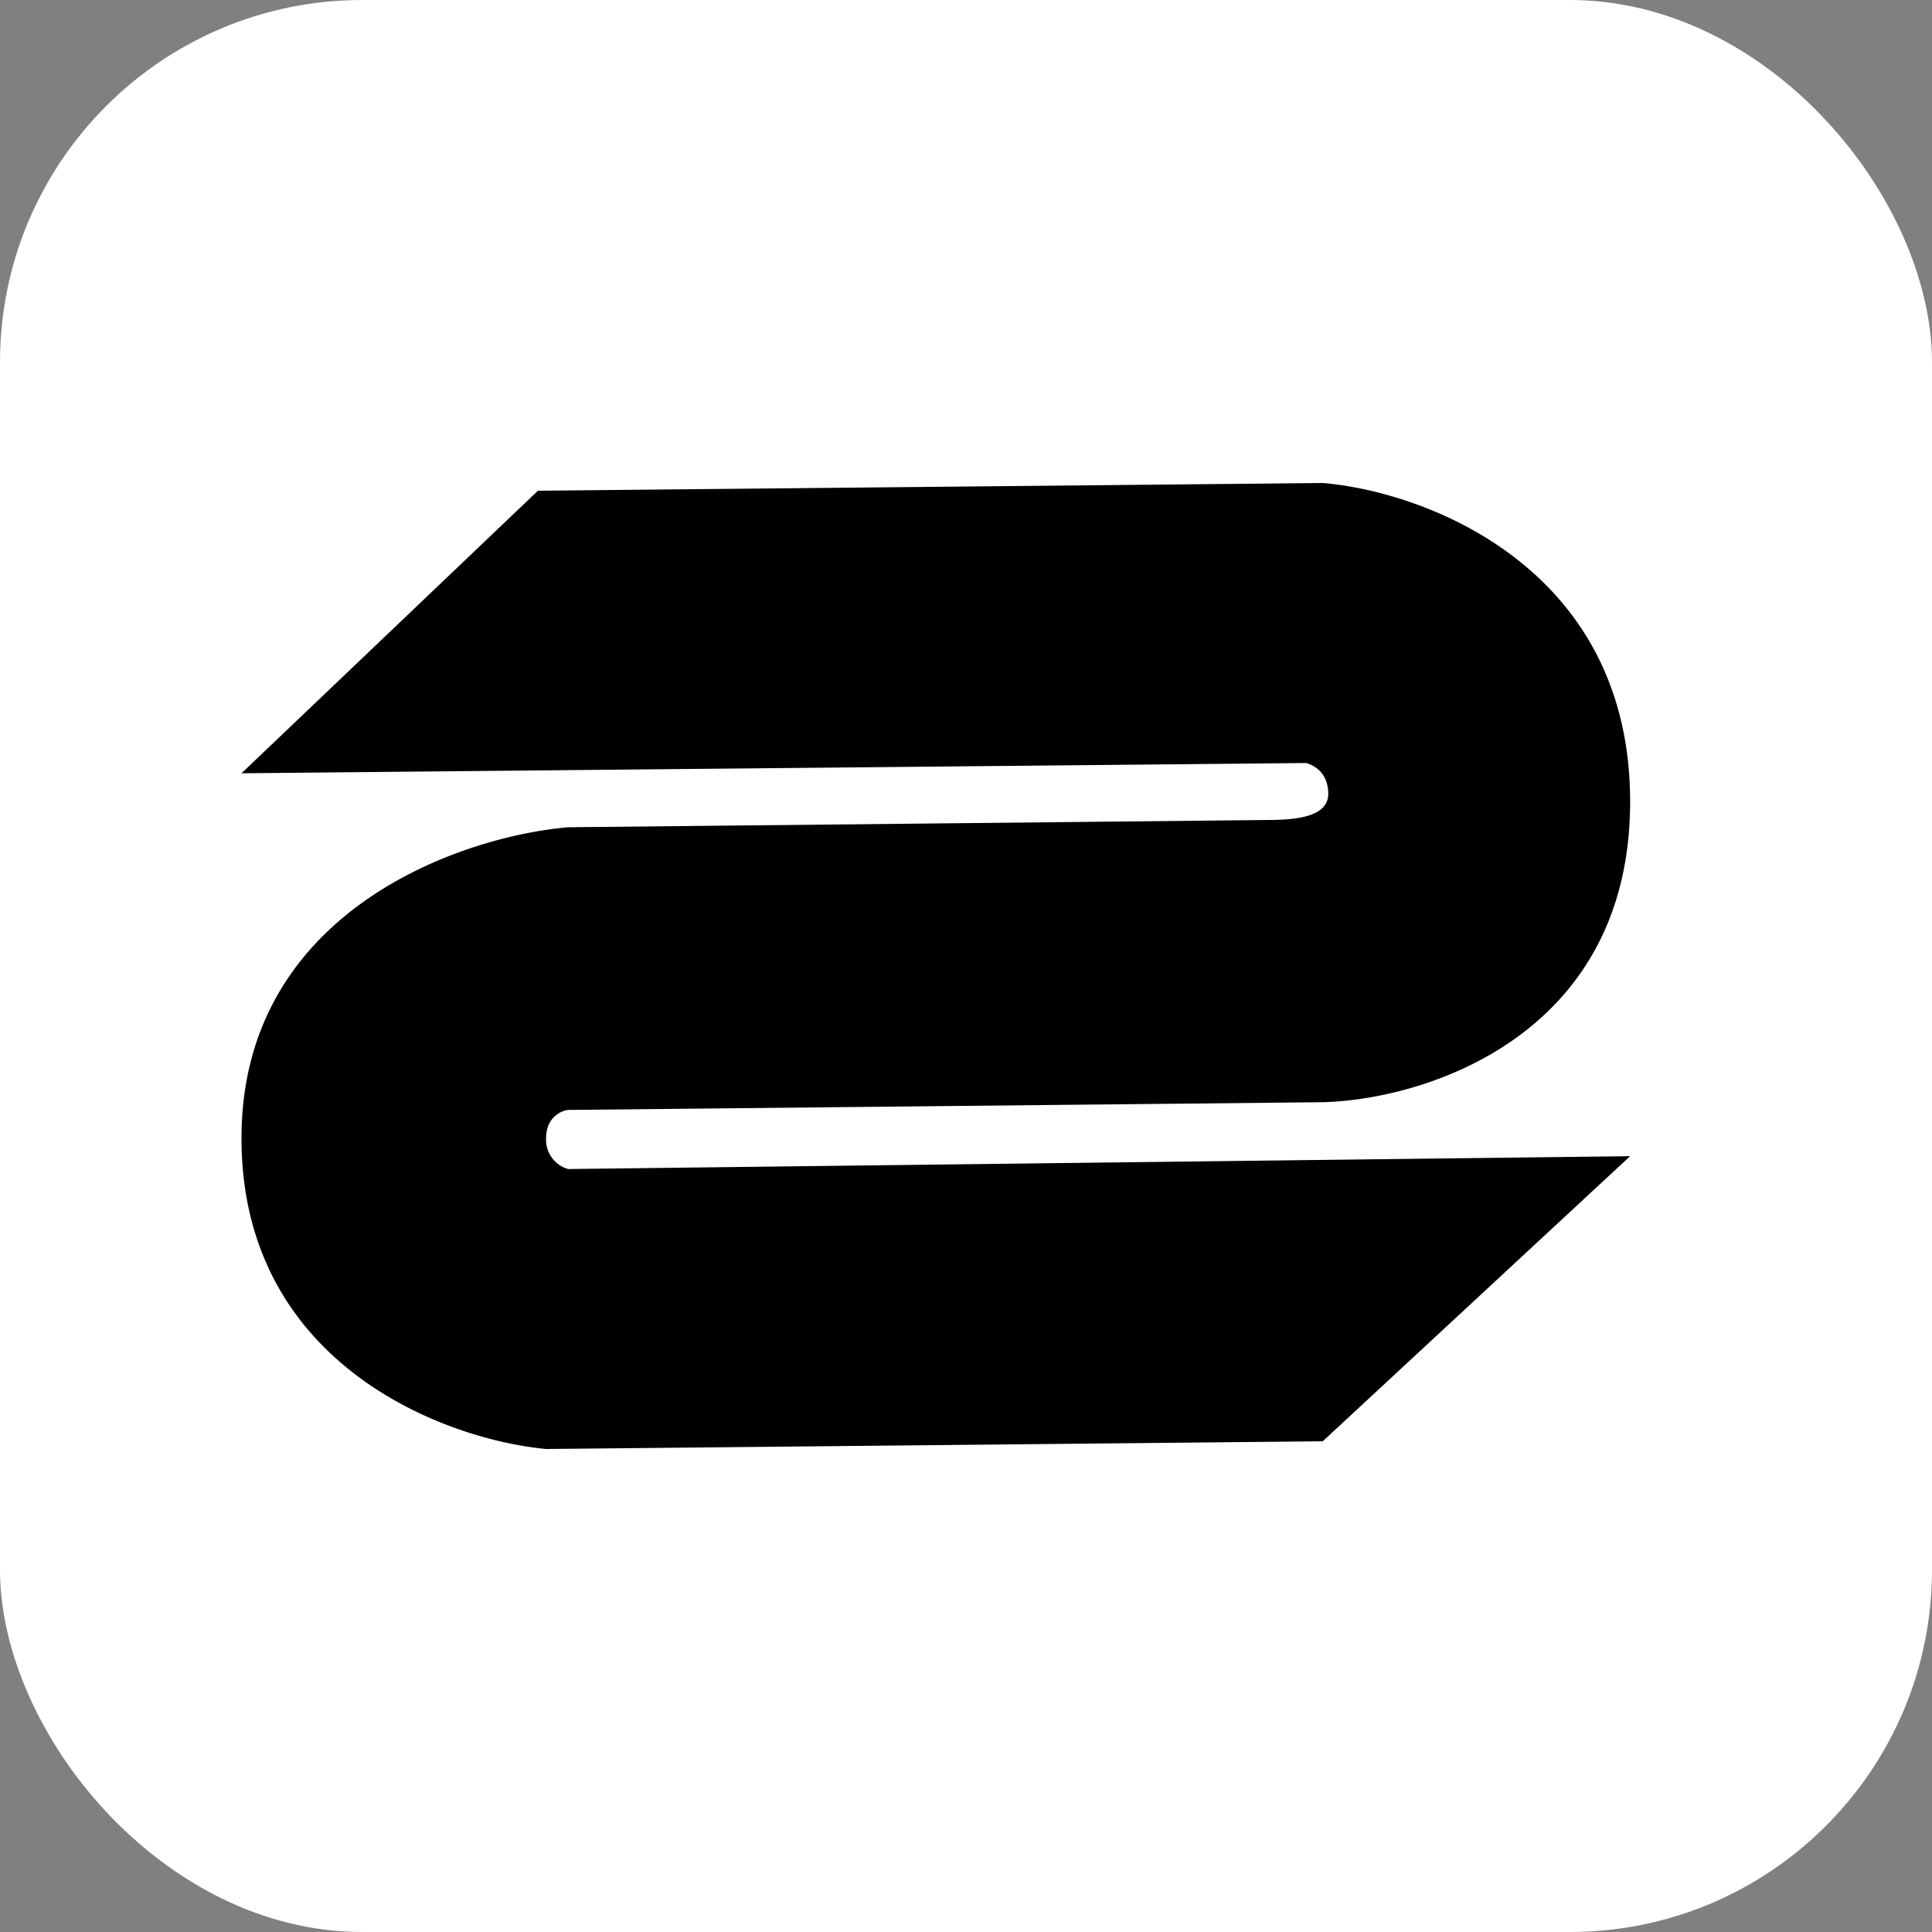
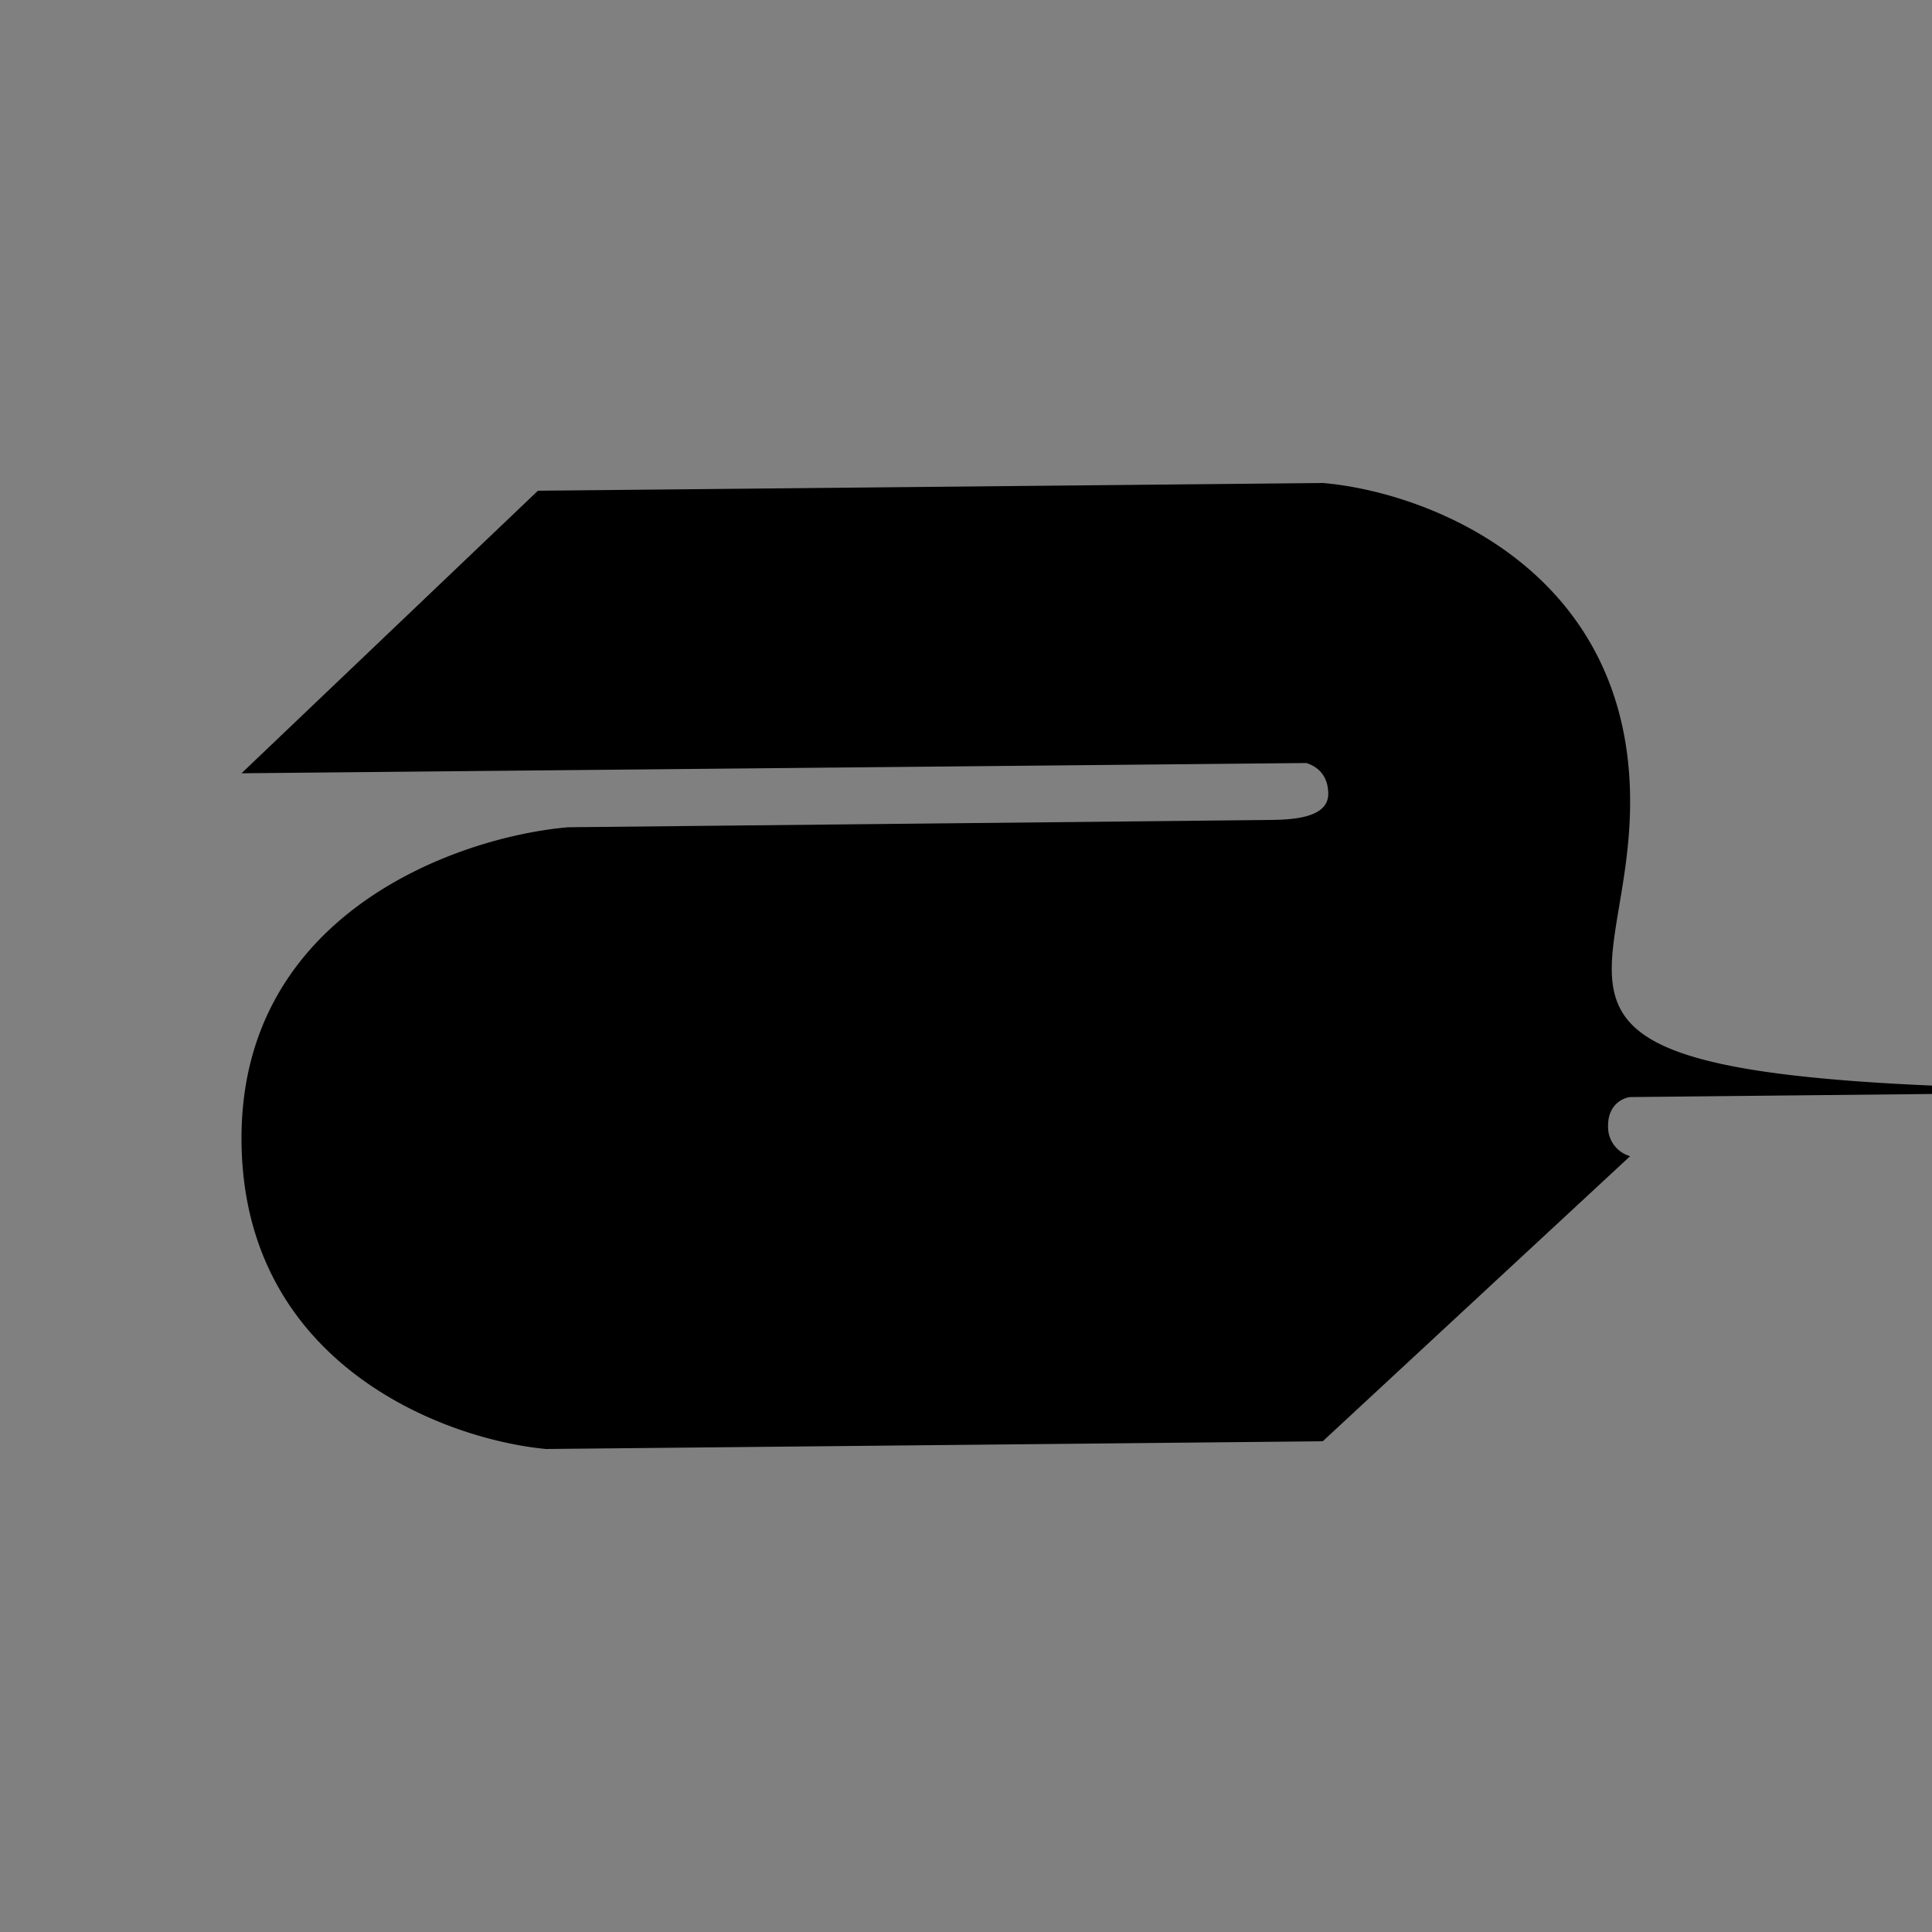
<svg xmlns="http://www.w3.org/2000/svg" width="32" height="32" fill="none">
  <rect width="100%" height="100%" fill="#808080" stroke="none" />
-   <rect width="32" height="32" fill="#fff" rx="6" />
-   <path fill="#000" d="M8.91 8.128 4 12.808l17.636-.17c.273.085.364.3.364.51 0 .392-.562.428-.952.433l-11.639.121C7.606 13.858 4 15.106 4 18.852 4 22.595 7.364 23.843 9.045 24l12.864-.128L27 19.15l-17.59.213a.503.503 0 0 1-.365-.51c0-.341.243-.455.364-.469l12.5-.128C23.606 18.213 27 17.157 27 13.277 27 9.396 23.606 8.142 21.91 8l-13 .128Z" />
+   <path fill="#000" d="M8.91 8.128 4 12.808l17.636-.17c.273.085.364.3.364.51 0 .392-.562.428-.952.433l-11.639.121C7.606 13.858 4 15.106 4 18.852 4 22.595 7.364 23.843 9.045 24l12.864-.128L27 19.15a.503.503 0 0 1-.365-.51c0-.341.243-.455.364-.469l12.5-.128C23.606 18.213 27 17.157 27 13.277 27 9.396 23.606 8.142 21.91 8l-13 .128Z" />
</svg>